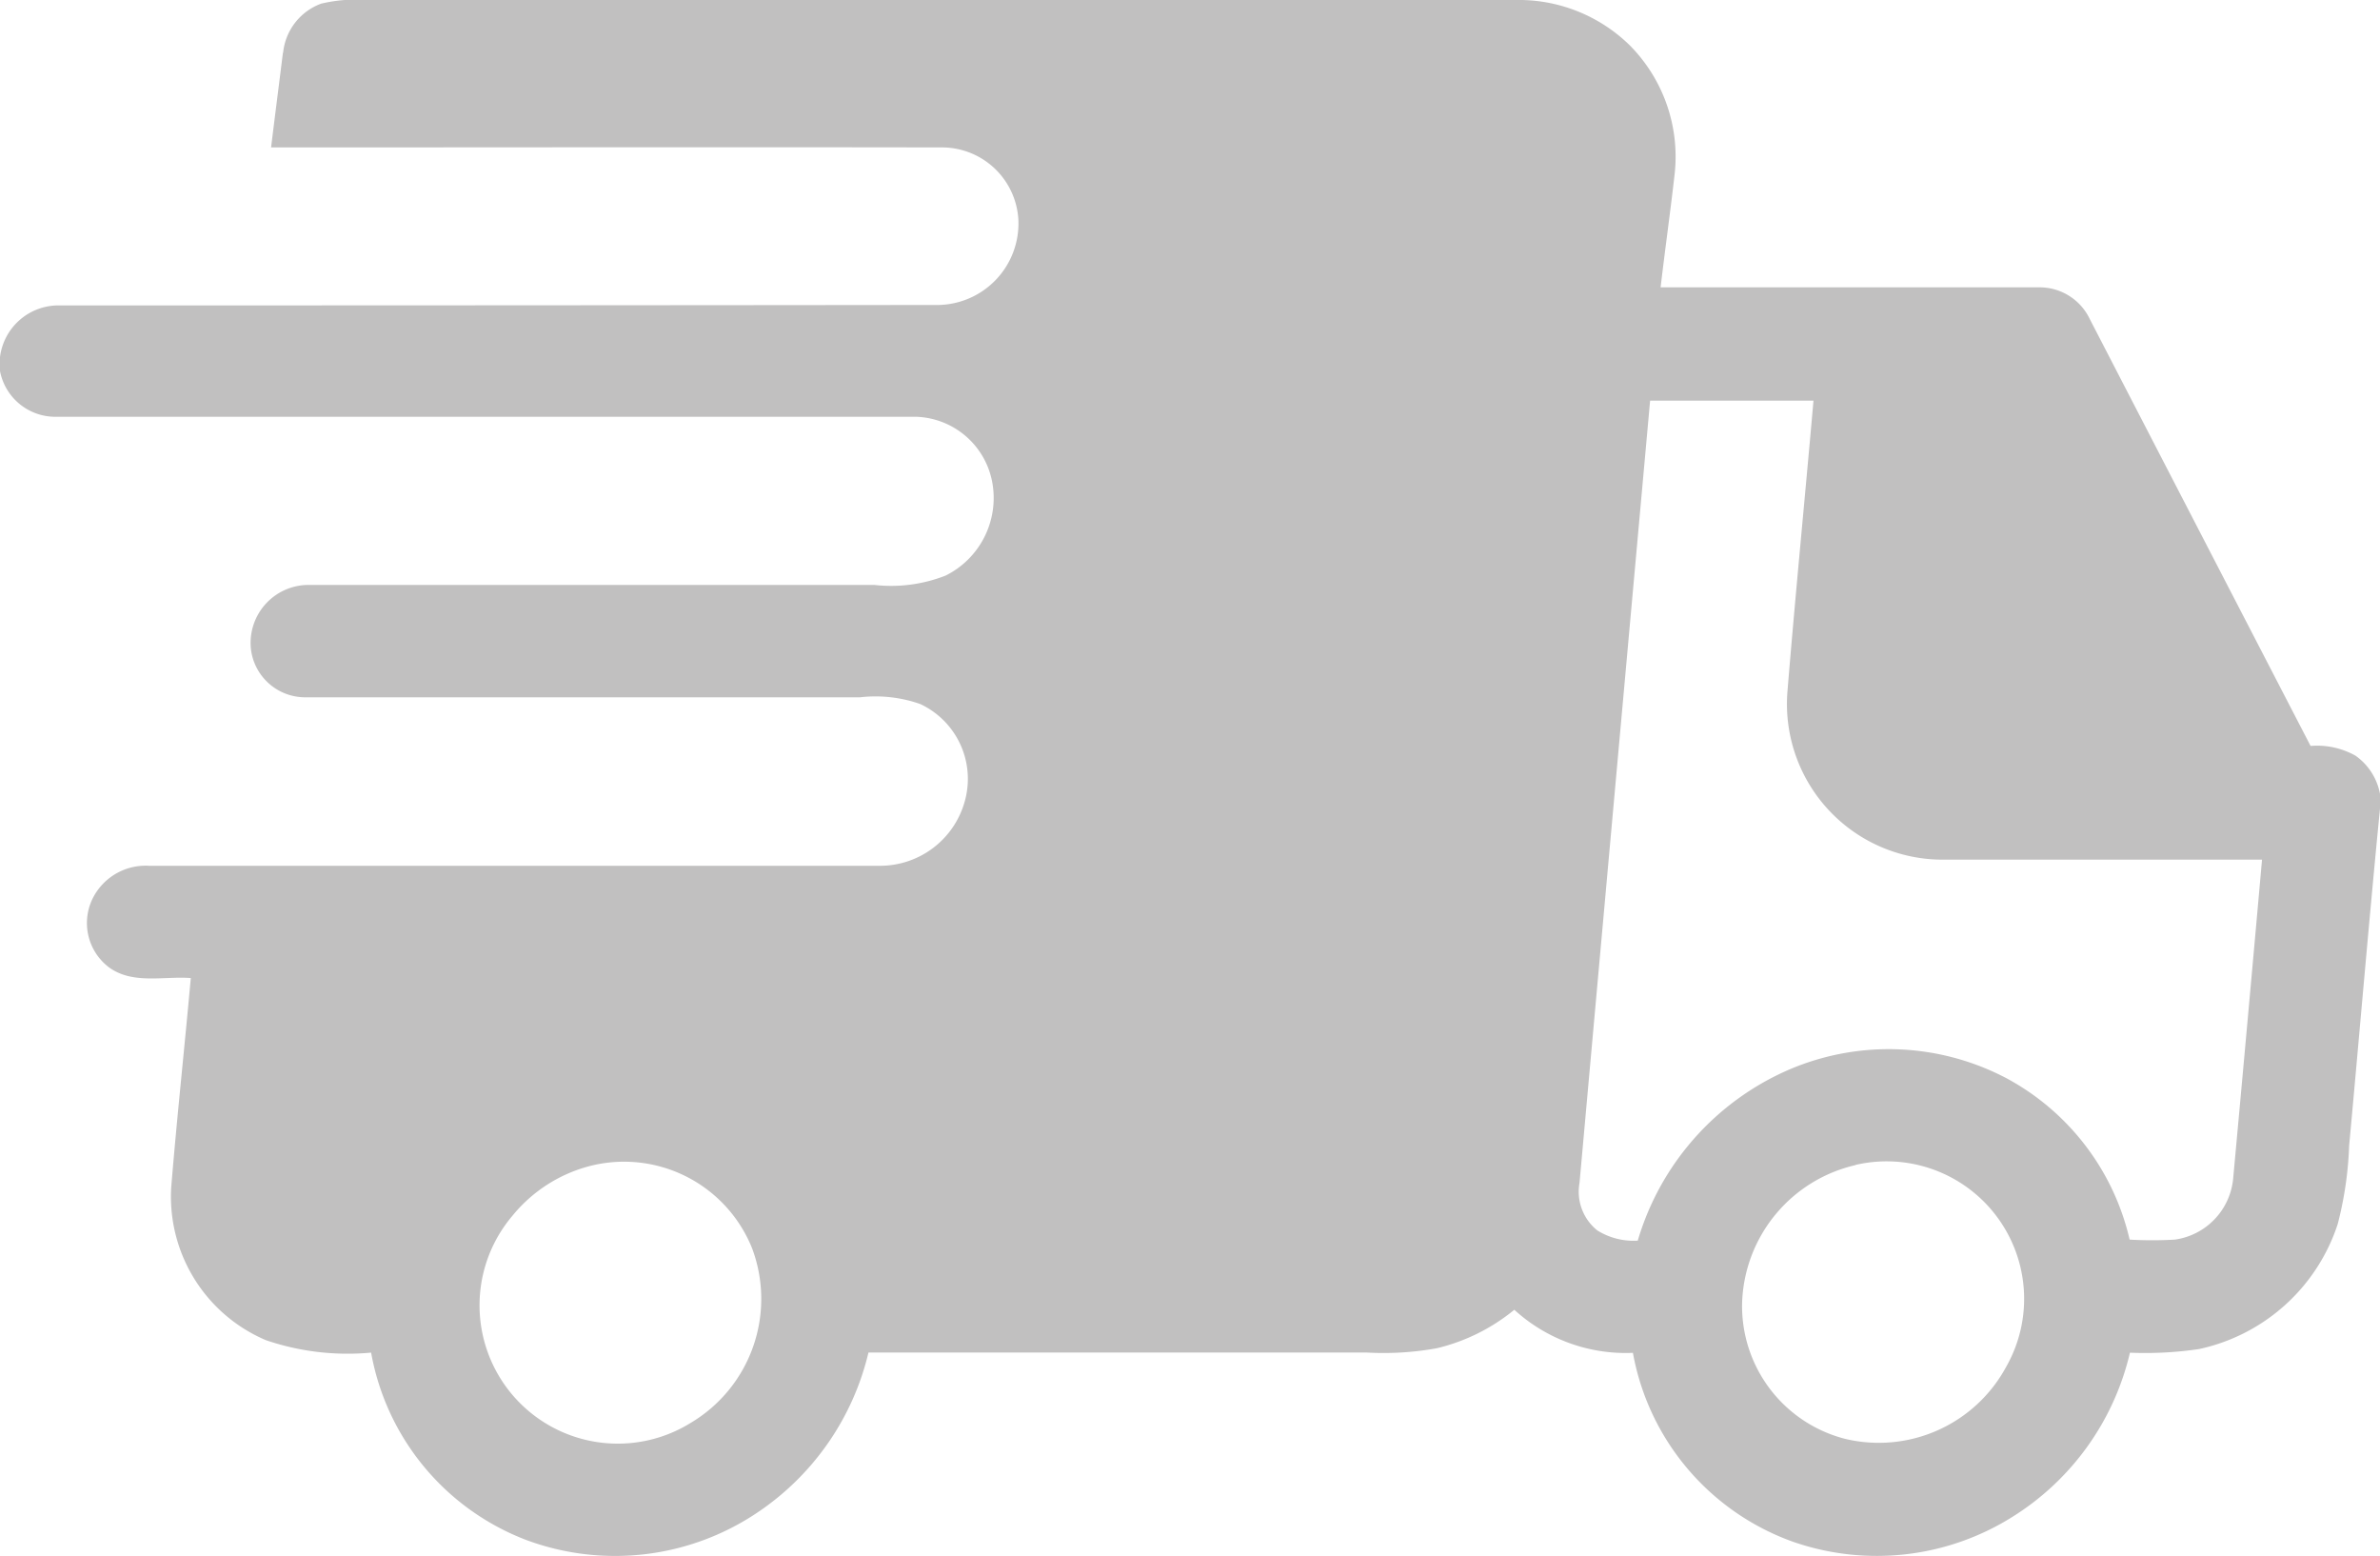
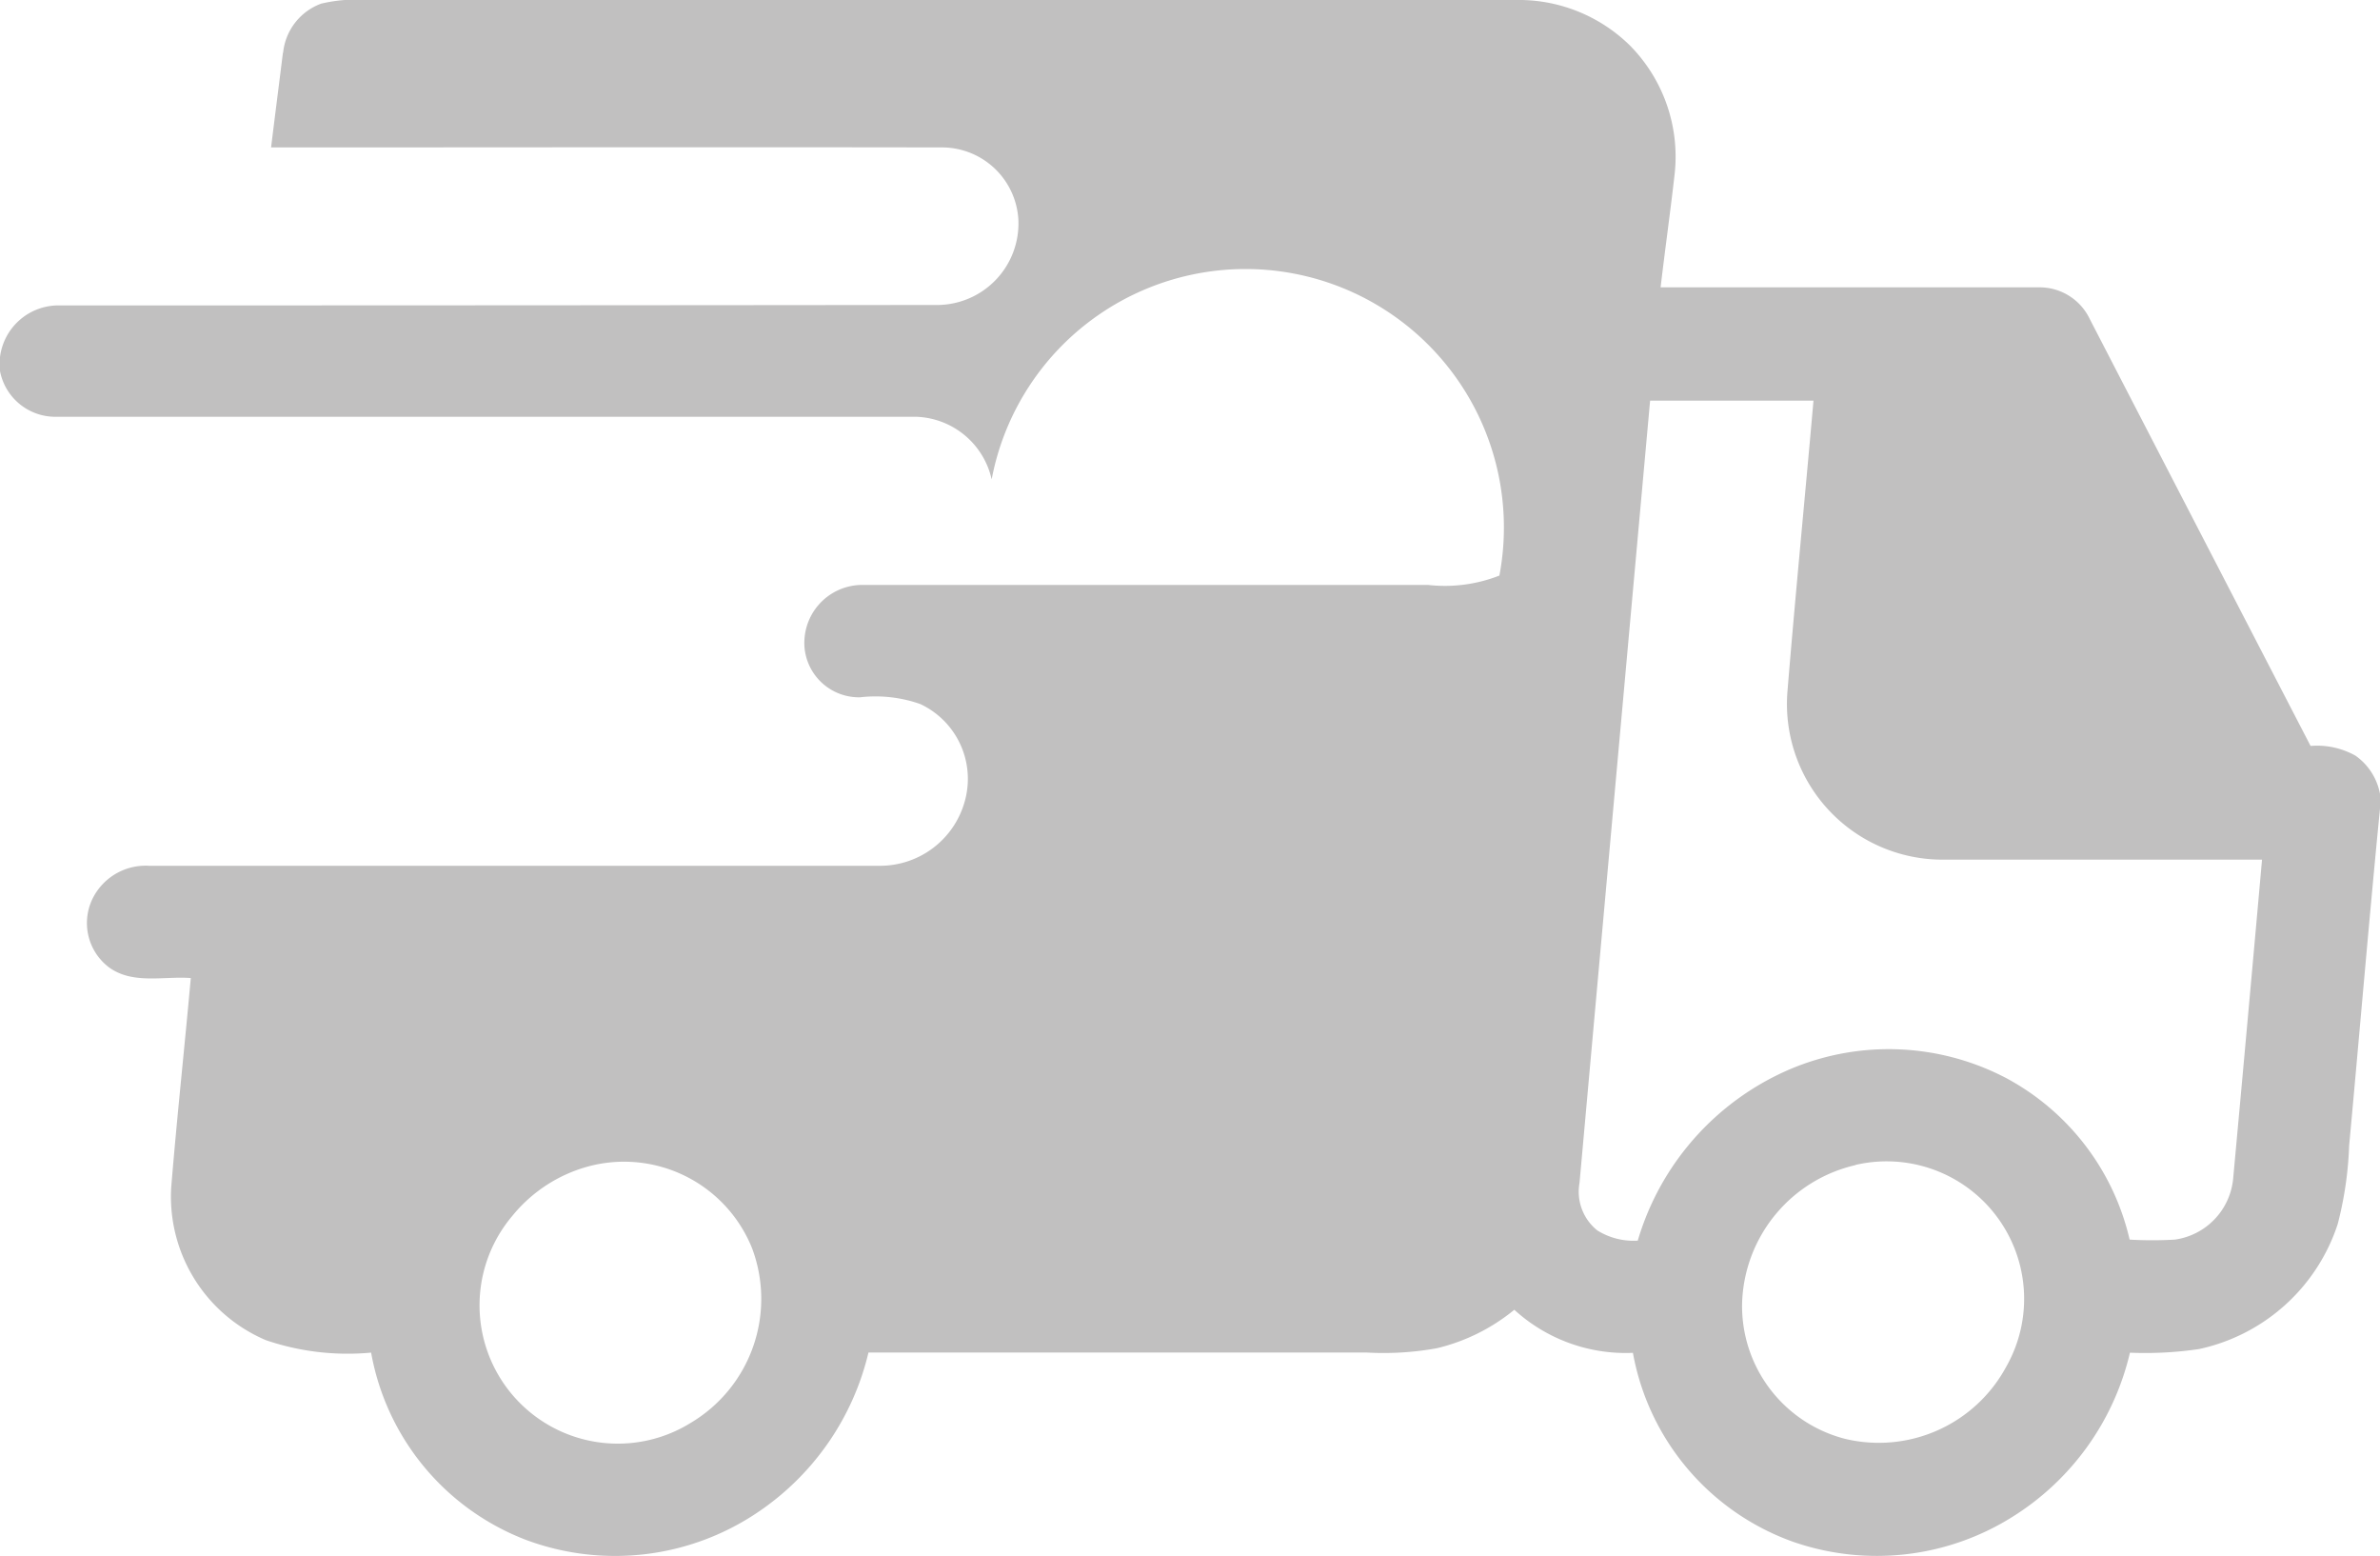
<svg xmlns="http://www.w3.org/2000/svg" width="30" height="19.608" viewBox="0 0 30 19.608">
  <g id="Transport" transform="translate(14966 -12502)">
-     <path id="Path_1305" data-name="Path 1305" d="M3.569.662A.737.737,0,0,1,4.048.046,1.918,1.918,0,0,1,4.632,0H19.1a2,2,0,0,1,1.443.571,1.992,1.992,0,0,1,.567,1.612c-.054.48-.122.959-.178,1.438,1.594,0,3.189,0,4.784,0a.7.7,0,0,1,.626.4Q27.734,6.714,29.125,9.4a.992.992,0,0,1,.565.122.757.757,0,0,1,.31.483v.184c-.139,1.415-.258,2.833-.389,4.249a4.554,4.554,0,0,1-.144.987A2.362,2.362,0,0,1,27.72,17a4.618,4.618,0,0,1-.872.046,3.334,3.334,0,0,1-1.48,2.068,3.216,3.216,0,0,1-2.763.316,3.116,3.116,0,0,1-2.022-2.382,2.082,2.082,0,0,1-1.495-.543,2.427,2.427,0,0,1-.977.485,3.777,3.777,0,0,1-.884.054h-6.28A3.358,3.358,0,0,1,9.58,19.038a3.216,3.216,0,0,1-2.95.367,3.113,3.113,0,0,1-1.952-2.36,3.186,3.186,0,0,1-1.327-.157,1.965,1.965,0,0,1-1.193-1.923c.072-.881.168-1.76.247-2.64-.343-.026-.735.084-1.034-.137a.7.7,0,0,1-.185-.9.746.746,0,0,1,.688-.378q4.6,0,9.2,0a1.108,1.108,0,0,0,1.1-.864A1.041,1.041,0,0,0,11.6,8.872a1.7,1.7,0,0,0-.758-.085q-3.49,0-6.98,0a.689.689,0,0,1-.7-.616.731.731,0,0,1,.717-.8c2.381,0,4.761,0,7.141,0a1.88,1.88,0,0,0,.9-.118A1.092,1.092,0,0,0,12.5,6.041a1.01,1.01,0,0,0-.95-.789q-5.419,0-10.838,0A.71.71,0,0,1,0,4.676V4.5a.743.743,0,0,1,.761-.651q5.538,0,11.076-.006a1.028,1.028,0,0,0,1-1.069.965.965,0,0,0-.94-.916c-2.827-.005-5.653,0-8.48,0,.049-.4.1-.795.149-1.191M20.8,5.045q-.446,4.931-.89,9.86a.625.625,0,0,0,.224.6.863.863,0,0,0,.51.129,3.392,3.392,0,0,1,1.9-2.152,3.189,3.189,0,0,1,2.747.105,3.1,3.1,0,0,1,1.553,2.034,4.99,4.99,0,0,0,.57,0,.858.858,0,0,0,.735-.768q.185-2.01.364-4.02c-1.341,0-2.682,0-4.024,0A1.962,1.962,0,0,1,22.532,8.7c.1-1.217.22-2.433.327-3.651H20.8M7.411,14.7a1.861,1.861,0,0,0-.952.621,1.743,1.743,0,0,0,2.248,2.609,1.817,1.817,0,0,0,.773-2.2A1.739,1.739,0,0,0,7.411,14.7m15.978-.018a1.842,1.842,0,0,0-1.43,1.748,1.728,1.728,0,0,0,1.292,1.7,1.825,1.825,0,0,0,2.037-.906,1.733,1.733,0,0,0-1.9-2.544" transform="translate(-14966 12502)" fill="#c1c0c0" />
+     <path id="Path_1305" data-name="Path 1305" d="M3.569.662A.737.737,0,0,1,4.048.046,1.918,1.918,0,0,1,4.632,0H19.1a2,2,0,0,1,1.443.571,1.992,1.992,0,0,1,.567,1.612c-.054.48-.122.959-.178,1.438,1.594,0,3.189,0,4.784,0a.7.7,0,0,1,.626.4Q27.734,6.714,29.125,9.4a.992.992,0,0,1,.565.122.757.757,0,0,1,.31.483v.184c-.139,1.415-.258,2.833-.389,4.249a4.554,4.554,0,0,1-.144.987A2.362,2.362,0,0,1,27.72,17a4.618,4.618,0,0,1-.872.046,3.334,3.334,0,0,1-1.48,2.068,3.216,3.216,0,0,1-2.763.316,3.116,3.116,0,0,1-2.022-2.382,2.082,2.082,0,0,1-1.495-.543,2.427,2.427,0,0,1-.977.485,3.777,3.777,0,0,1-.884.054h-6.28A3.358,3.358,0,0,1,9.58,19.038a3.216,3.216,0,0,1-2.95.367,3.113,3.113,0,0,1-1.952-2.36,3.186,3.186,0,0,1-1.327-.157,1.965,1.965,0,0,1-1.193-1.923c.072-.881.168-1.76.247-2.64-.343-.026-.735.084-1.034-.137a.7.7,0,0,1-.185-.9.746.746,0,0,1,.688-.378q4.6,0,9.2,0a1.108,1.108,0,0,0,1.1-.864A1.041,1.041,0,0,0,11.6,8.872a1.7,1.7,0,0,0-.758-.085a.689.689,0,0,1-.7-.616.731.731,0,0,1,.717-.8c2.381,0,4.761,0,7.141,0a1.88,1.88,0,0,0,.9-.118A1.092,1.092,0,0,0,12.5,6.041a1.01,1.01,0,0,0-.95-.789q-5.419,0-10.838,0A.71.71,0,0,1,0,4.676V4.5a.743.743,0,0,1,.761-.651q5.538,0,11.076-.006a1.028,1.028,0,0,0,1-1.069.965.965,0,0,0-.94-.916c-2.827-.005-5.653,0-8.48,0,.049-.4.1-.795.149-1.191M20.8,5.045q-.446,4.931-.89,9.86a.625.625,0,0,0,.224.6.863.863,0,0,0,.51.129,3.392,3.392,0,0,1,1.9-2.152,3.189,3.189,0,0,1,2.747.105,3.1,3.1,0,0,1,1.553,2.034,4.99,4.99,0,0,0,.57,0,.858.858,0,0,0,.735-.768q.185-2.01.364-4.02c-1.341,0-2.682,0-4.024,0A1.962,1.962,0,0,1,22.532,8.7c.1-1.217.22-2.433.327-3.651H20.8M7.411,14.7a1.861,1.861,0,0,0-.952.621,1.743,1.743,0,0,0,2.248,2.609,1.817,1.817,0,0,0,.773-2.2A1.739,1.739,0,0,0,7.411,14.7m15.978-.018a1.842,1.842,0,0,0-1.43,1.748,1.728,1.728,0,0,0,1.292,1.7,1.825,1.825,0,0,0,2.037-.906,1.733,1.733,0,0,0-1.9-2.544" transform="translate(-14966 12502)" fill="#c1c0c0" />
  </g>
</svg>